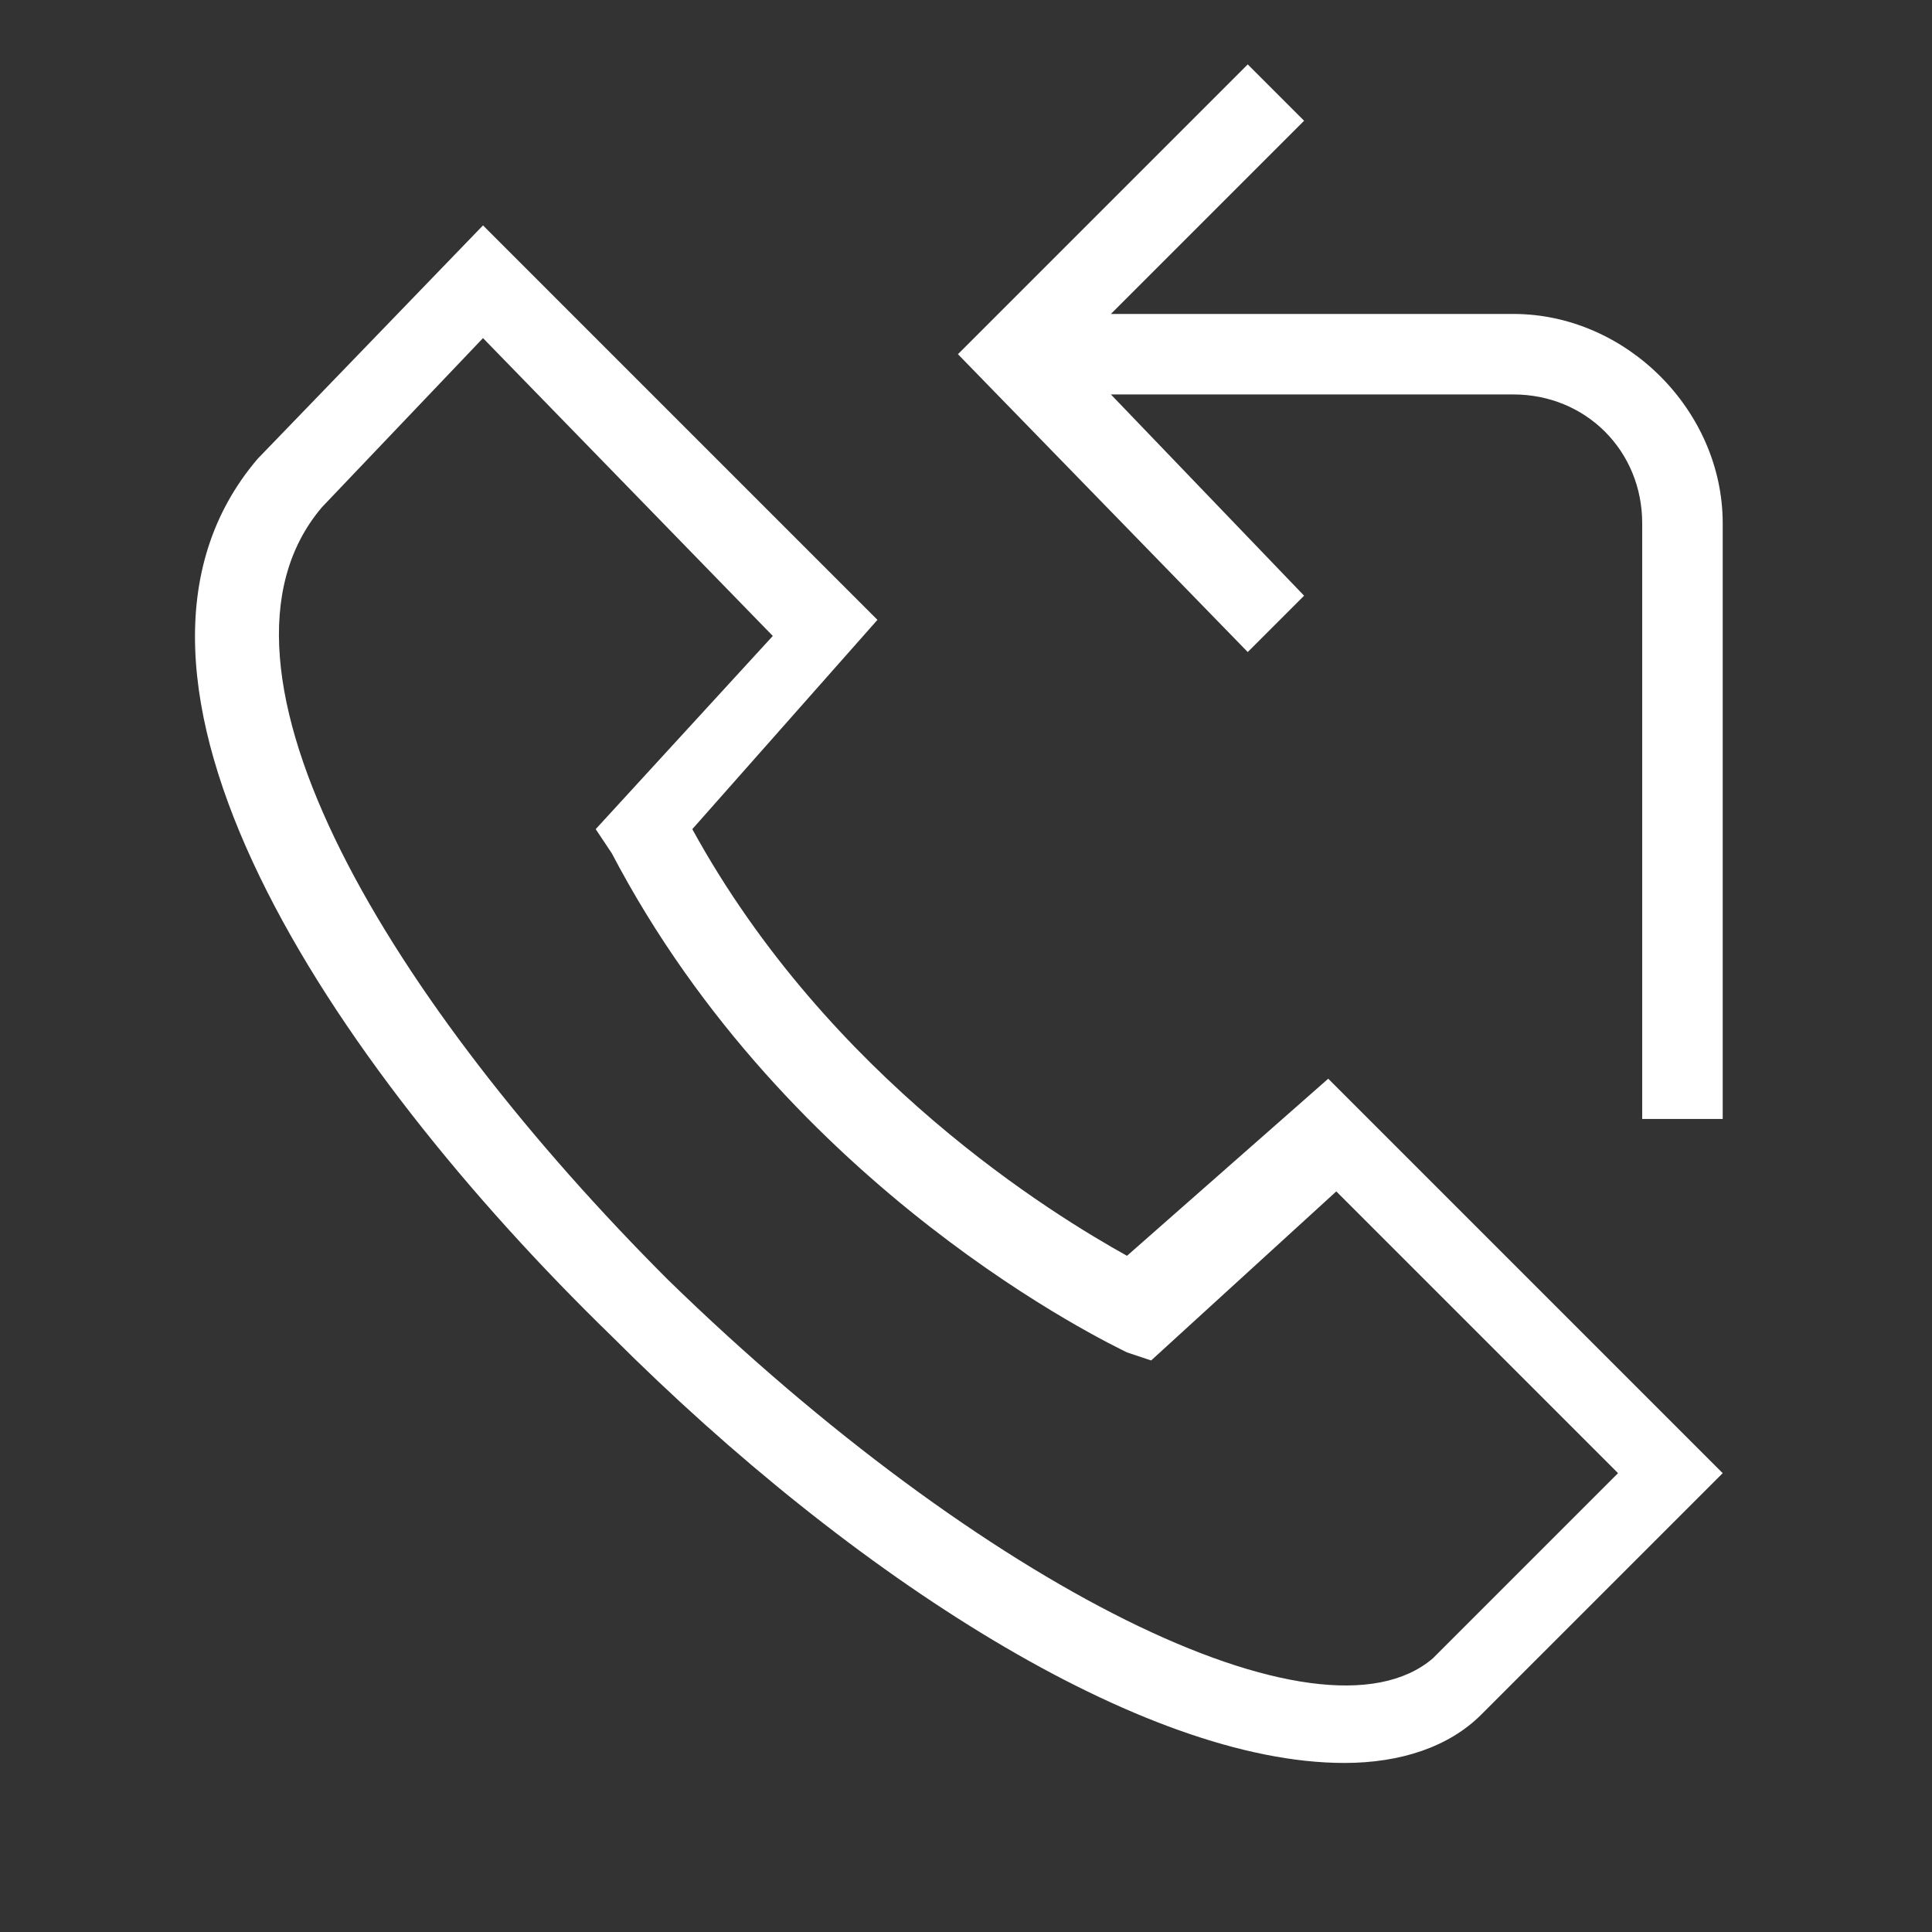
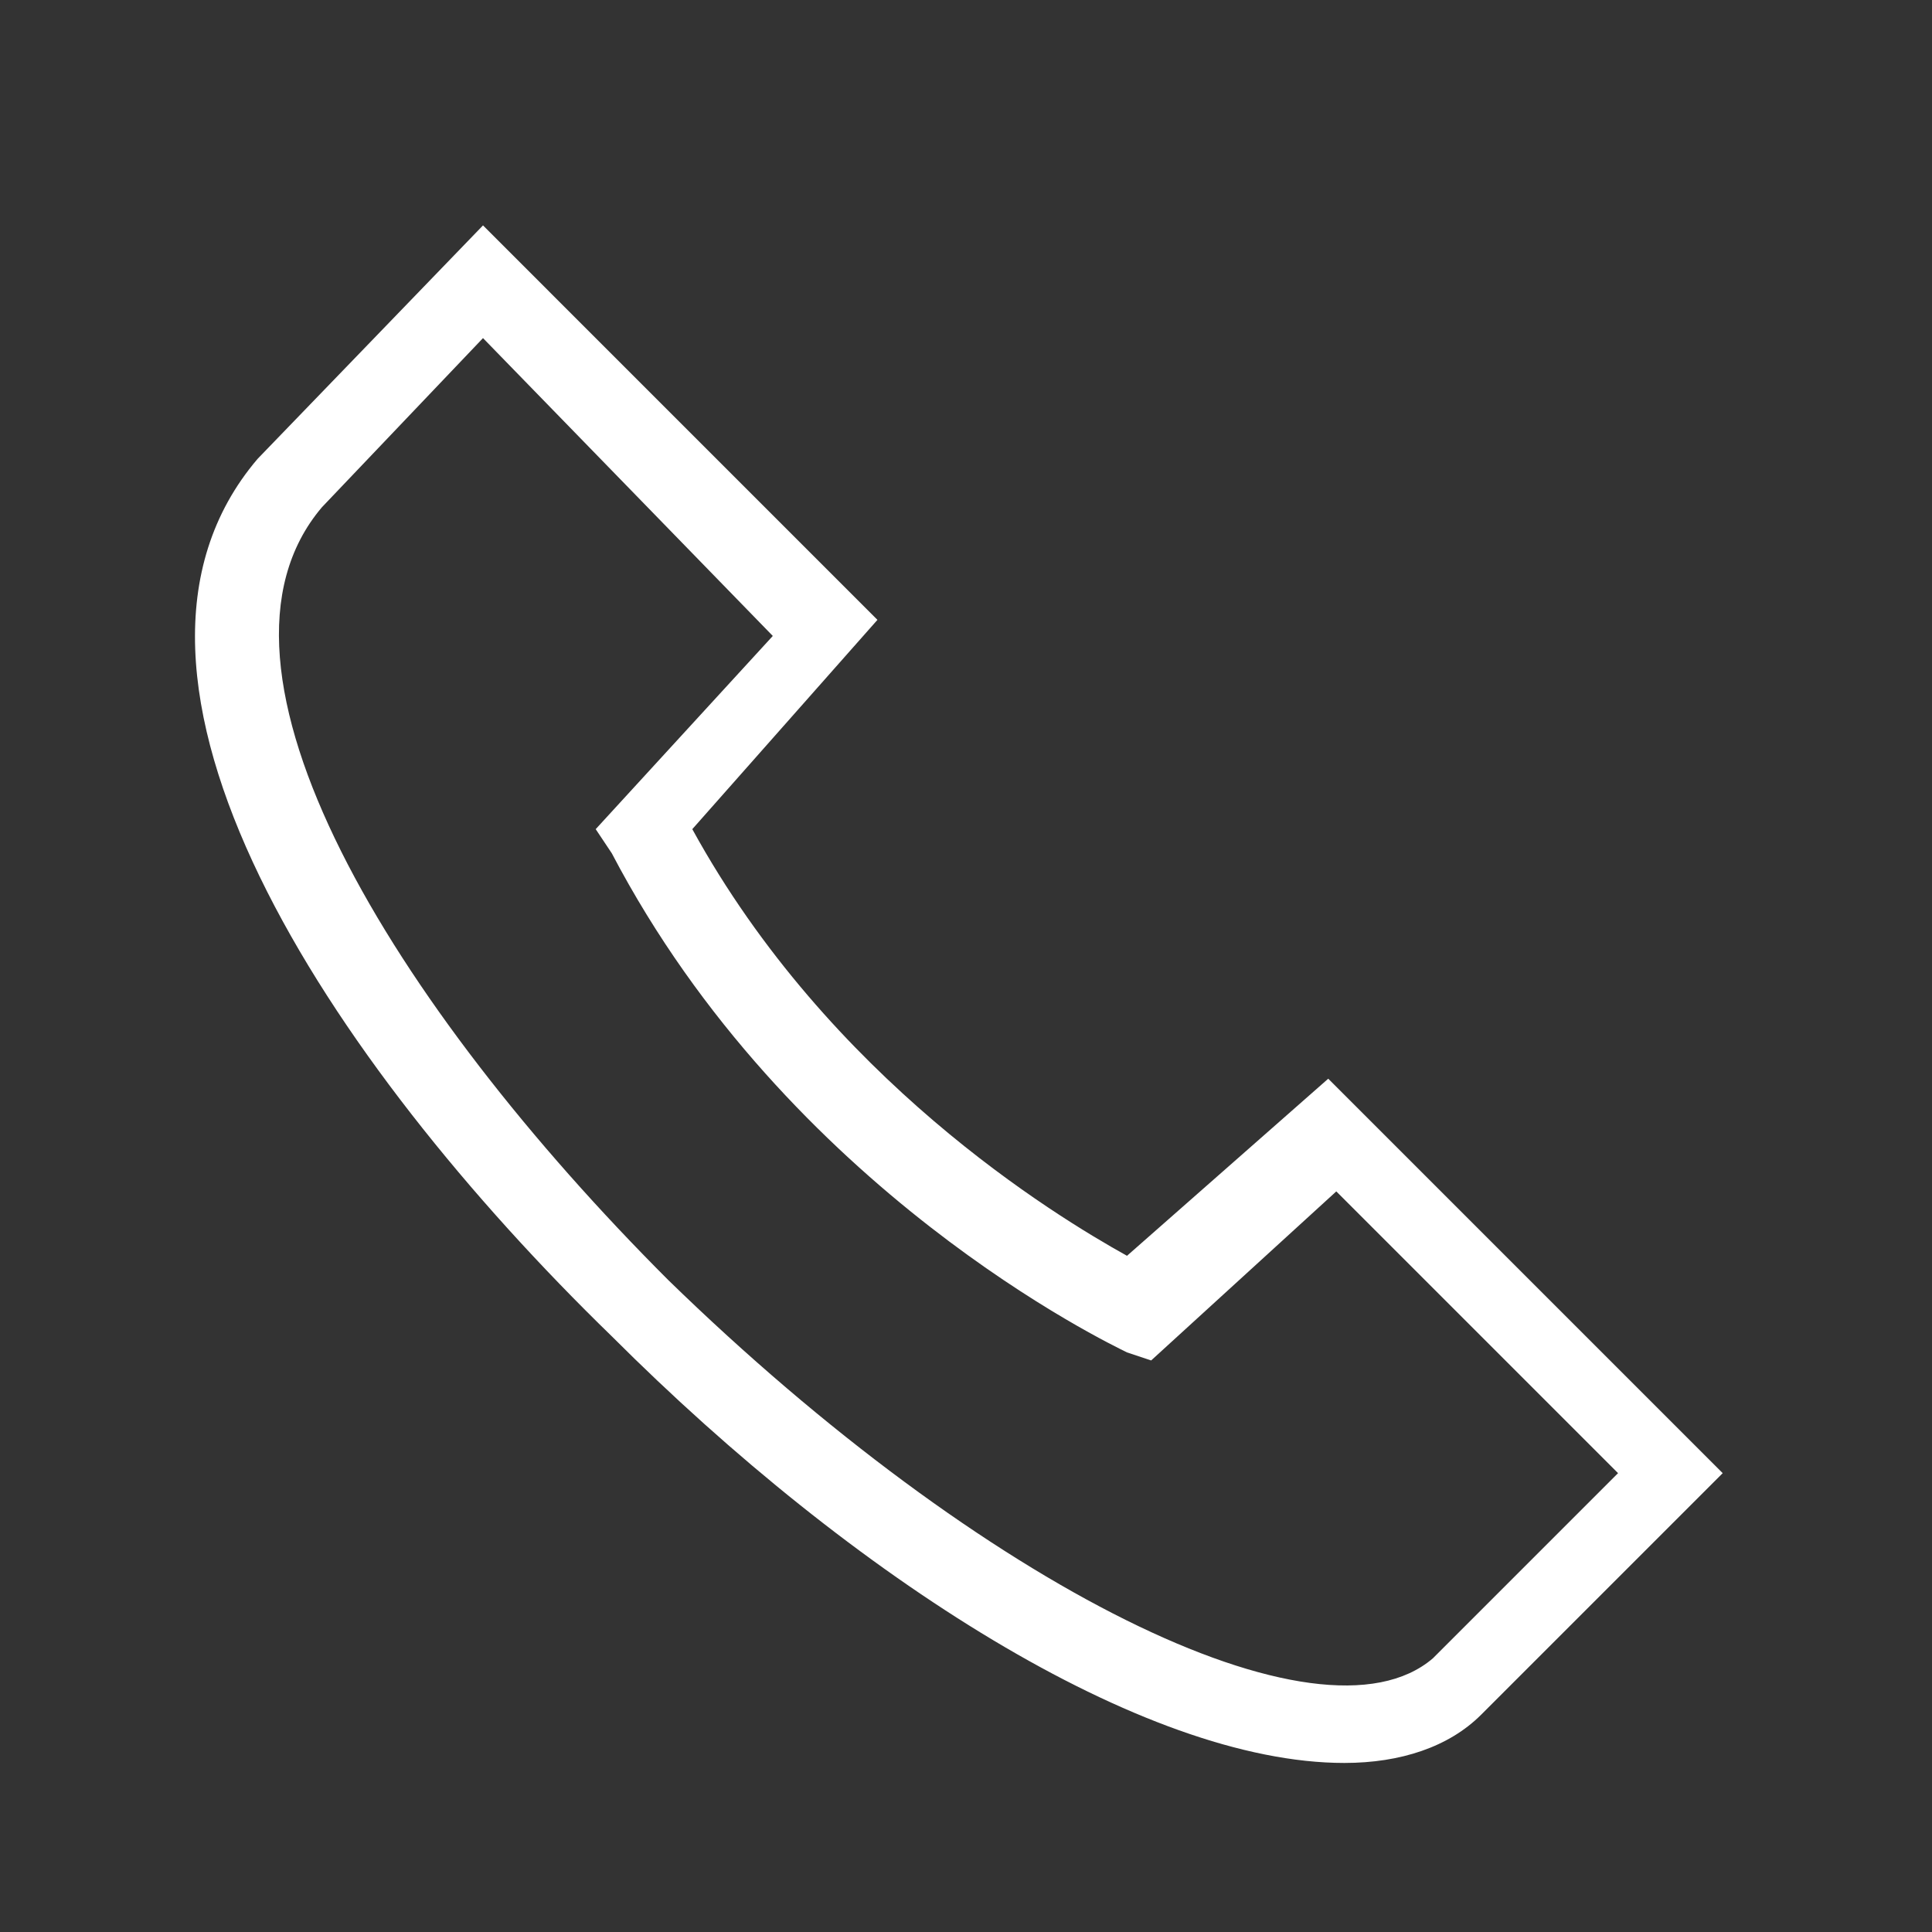
<svg xmlns="http://www.w3.org/2000/svg" version="1.1" id="Icon" x="0px" y="0px" viewBox="0 0 24 24" style="enable-background:new 0 0 24 24;" xml:space="preserve">
  <rect x="0" y="0" width="24" height="24" fill="#333333" stroke="none" />
  <style type="text/css">
	.st0{fill:#FFFFFF;}
</style>
  <g>
    <path class="st0" d="M14,15.6c-0.9-0.5-3.7-2.2-5.4-5.3l2.3-2.6L6,2.8L3.2,5.7c-2.3,2.7,0.9,7.5,4.4,10.9c3,3,6.6,5.3,9.1,5.3   c0.7,0,1.3-0.2,1.7-0.6l3-3l-4.9-4.9L14,15.6z M20.1,18.3l-2.3,2.3c-1.4,1.2-5.6-0.9-9.5-4.7c-3.4-3.4-6-7.6-4.3-9.6l2-2.1l3.6,3.7   l-2.2,2.4l0.2,0.3c2.2,4.2,6.2,6.1,6.4,6.2l0.3,0.1l2.3-2.1L20.1,18.3z" />
-     <path class="st0" d="M18.8,3.9h-0.4h-3.3h-1.3l2.4-2.4l-0.7-0.7l-3.6,3.6l3.6,3.7l0.7-0.7l-2.4-2.5h1.3h3.3h0.4   c0.9,0,1.6,0.7,1.6,1.6v7.4h1V6.5C21.4,5.1,20.2,3.9,18.8,3.9z" />
  </g>
</svg>